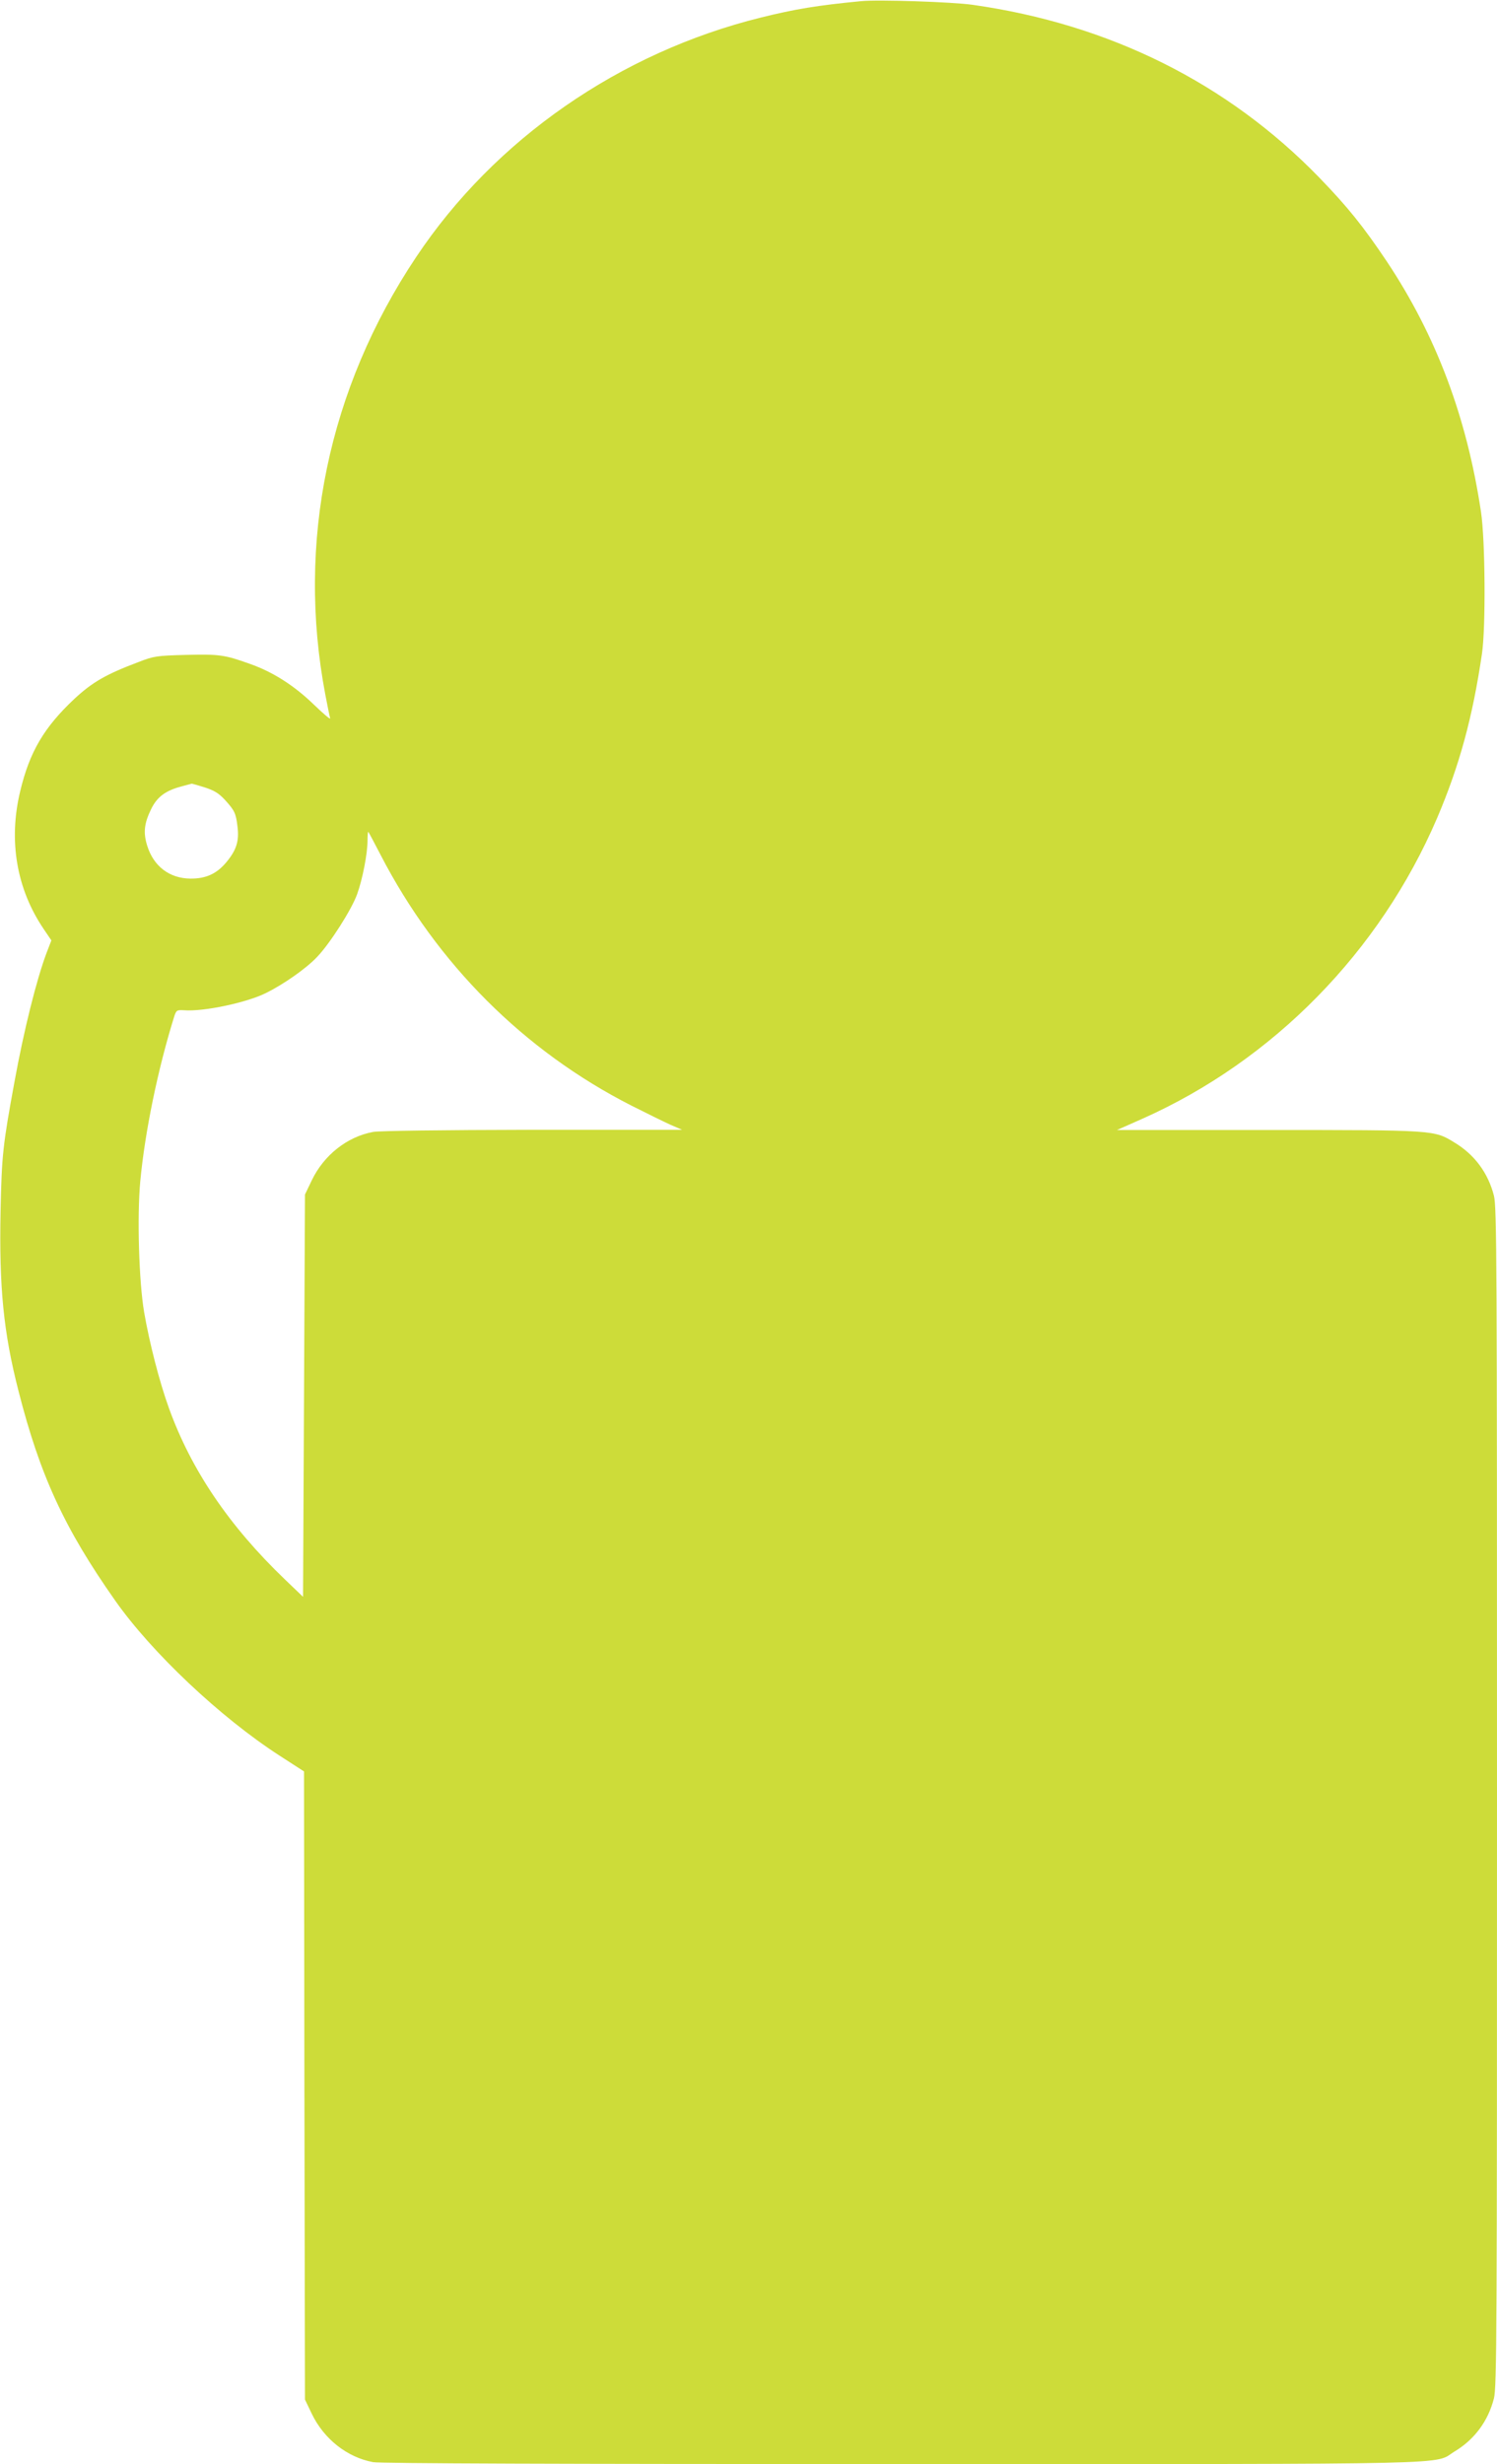
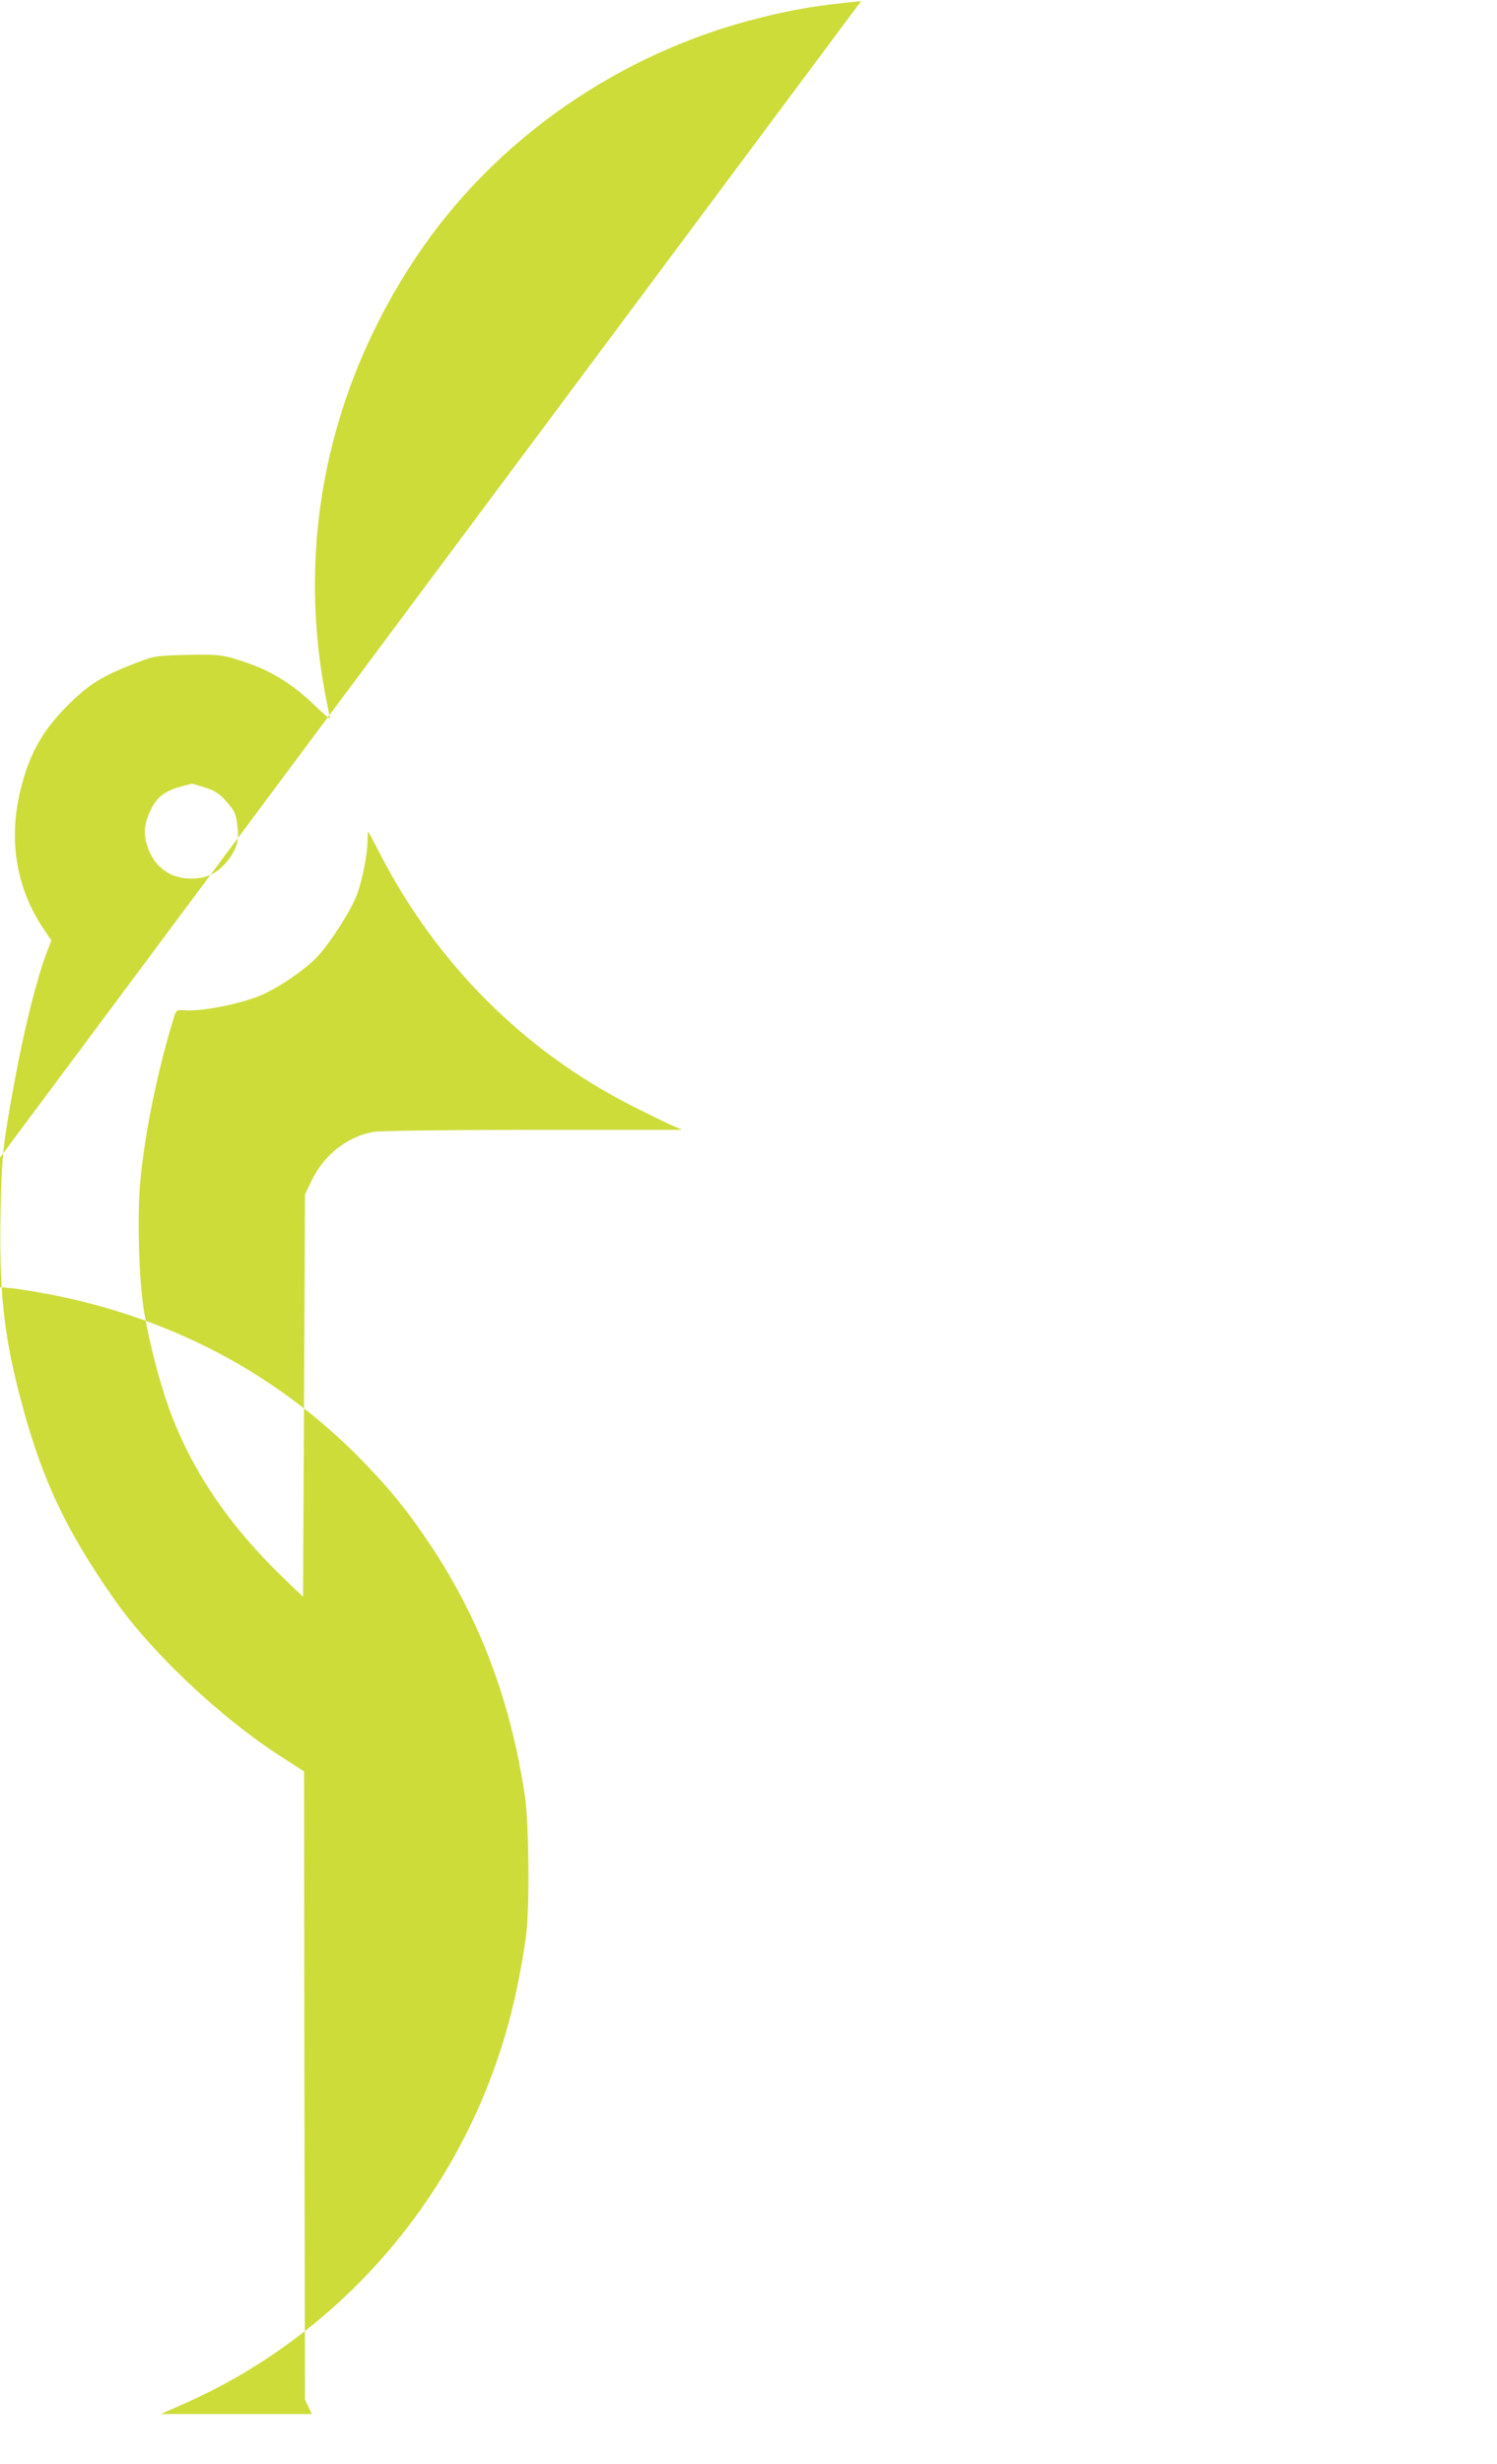
<svg xmlns="http://www.w3.org/2000/svg" version="1.0" width="778pt" height="1280pt" viewBox="0 0 778 1280" preserveAspectRatio="xMidYMid meet">
  <g transform="translate(0,1280) scale(0.1,-0.1)" fill="#cddc39" stroke="none">
-     <path d="M4475 12794 c-227 -22 -343 -41 -520 -85 -733 -181 -1384 -632 -1792 -1244 -457 -684 -623 -1483 -472 -2275 11 -58 22 -112 25 -121 2 -9 -35 23 -84 70 -102 99 -214 171 -335 213 -131 47 -158 50 -330 46 -153 -4 -167 -6 -247 -37 -170 -64 -240 -105 -332 -190 -159 -149 -234 -276 -283 -481 -62 -257 -19 -508 122 -716 l40 -59 -25 -65 c-52 -138 -118 -402 -167 -671 -60 -327 -66 -379 -72 -669 -8 -397 15 -631 93 -935 112 -440 239 -715 503 -1090 190 -270 546 -606 854 -805 l127 -82 2 -1631 3 -1632 36 -75 c63 -130 183 -225 318 -250 35 -7 983 -10 2745 -10 2976 0 2762 -4 2875 65 105 63 175 159 205 276 15 60 16 333 16 3124 0 2791 -1 3064 -16 3124 -30 117 -100 213 -205 276 -106 65 -99 65 -969 65 l-785 0 131 58 c681 303 1235 868 1533 1563 115 270 184 520 233 854 20 136 17 588 -5 735 -74 494 -233 916 -489 1301 -122 182 -203 283 -352 437 -477 491 -1089 796 -1801 897 -104 15 -492 28 -580 19z m-3412 -4084 c50 -16 73 -30 105 -64 51 -56 58 -70 66 -138 10 -76 -5 -123 -56 -185 -51 -62 -108 -88 -189 -87 -108 1 -191 64 -224 171 -21 67 -16 115 20 189 31 64 74 96 155 118 30 8 56 15 56 15 1 1 31 -8 67 -19z m915 -351 c293 -566 745 -1018 1303 -1302 79 -40 171 -85 204 -100 l60 -26 -776 0 c-475 -1 -797 -5 -830 -11 -135 -25 -255 -120 -318 -250 l-36 -75 -5 -1045 -5 -1045 -94 90 c-291 279 -487 569 -603 890 -50 138 -102 342 -129 499 -27 158 -37 498 -20 680 24 255 91 581 175 851 12 38 14 39 53 37 101 -8 327 40 426 90 91 45 207 126 264 186 66 68 180 246 209 327 28 77 54 211 54 278 0 28 2 48 4 46 2 -2 31 -56 64 -120z" />
+     <path d="M4475 12794 c-227 -22 -343 -41 -520 -85 -733 -181 -1384 -632 -1792 -1244 -457 -684 -623 -1483 -472 -2275 11 -58 22 -112 25 -121 2 -9 -35 23 -84 70 -102 99 -214 171 -335 213 -131 47 -158 50 -330 46 -153 -4 -167 -6 -247 -37 -170 -64 -240 -105 -332 -190 -159 -149 -234 -276 -283 -481 -62 -257 -19 -508 122 -716 l40 -59 -25 -65 c-52 -138 -118 -402 -167 -671 -60 -327 -66 -379 -72 -669 -8 -397 15 -631 93 -935 112 -440 239 -715 503 -1090 190 -270 546 -606 854 -805 l127 -82 2 -1631 3 -1632 36 -75 l-785 0 131 58 c681 303 1235 868 1533 1563 115 270 184 520 233 854 20 136 17 588 -5 735 -74 494 -233 916 -489 1301 -122 182 -203 283 -352 437 -477 491 -1089 796 -1801 897 -104 15 -492 28 -580 19z m-3412 -4084 c50 -16 73 -30 105 -64 51 -56 58 -70 66 -138 10 -76 -5 -123 -56 -185 -51 -62 -108 -88 -189 -87 -108 1 -191 64 -224 171 -21 67 -16 115 20 189 31 64 74 96 155 118 30 8 56 15 56 15 1 1 31 -8 67 -19z m915 -351 c293 -566 745 -1018 1303 -1302 79 -40 171 -85 204 -100 l60 -26 -776 0 c-475 -1 -797 -5 -830 -11 -135 -25 -255 -120 -318 -250 l-36 -75 -5 -1045 -5 -1045 -94 90 c-291 279 -487 569 -603 890 -50 138 -102 342 -129 499 -27 158 -37 498 -20 680 24 255 91 581 175 851 12 38 14 39 53 37 101 -8 327 40 426 90 91 45 207 126 264 186 66 68 180 246 209 327 28 77 54 211 54 278 0 28 2 48 4 46 2 -2 31 -56 64 -120z" />
  </g>
</svg>